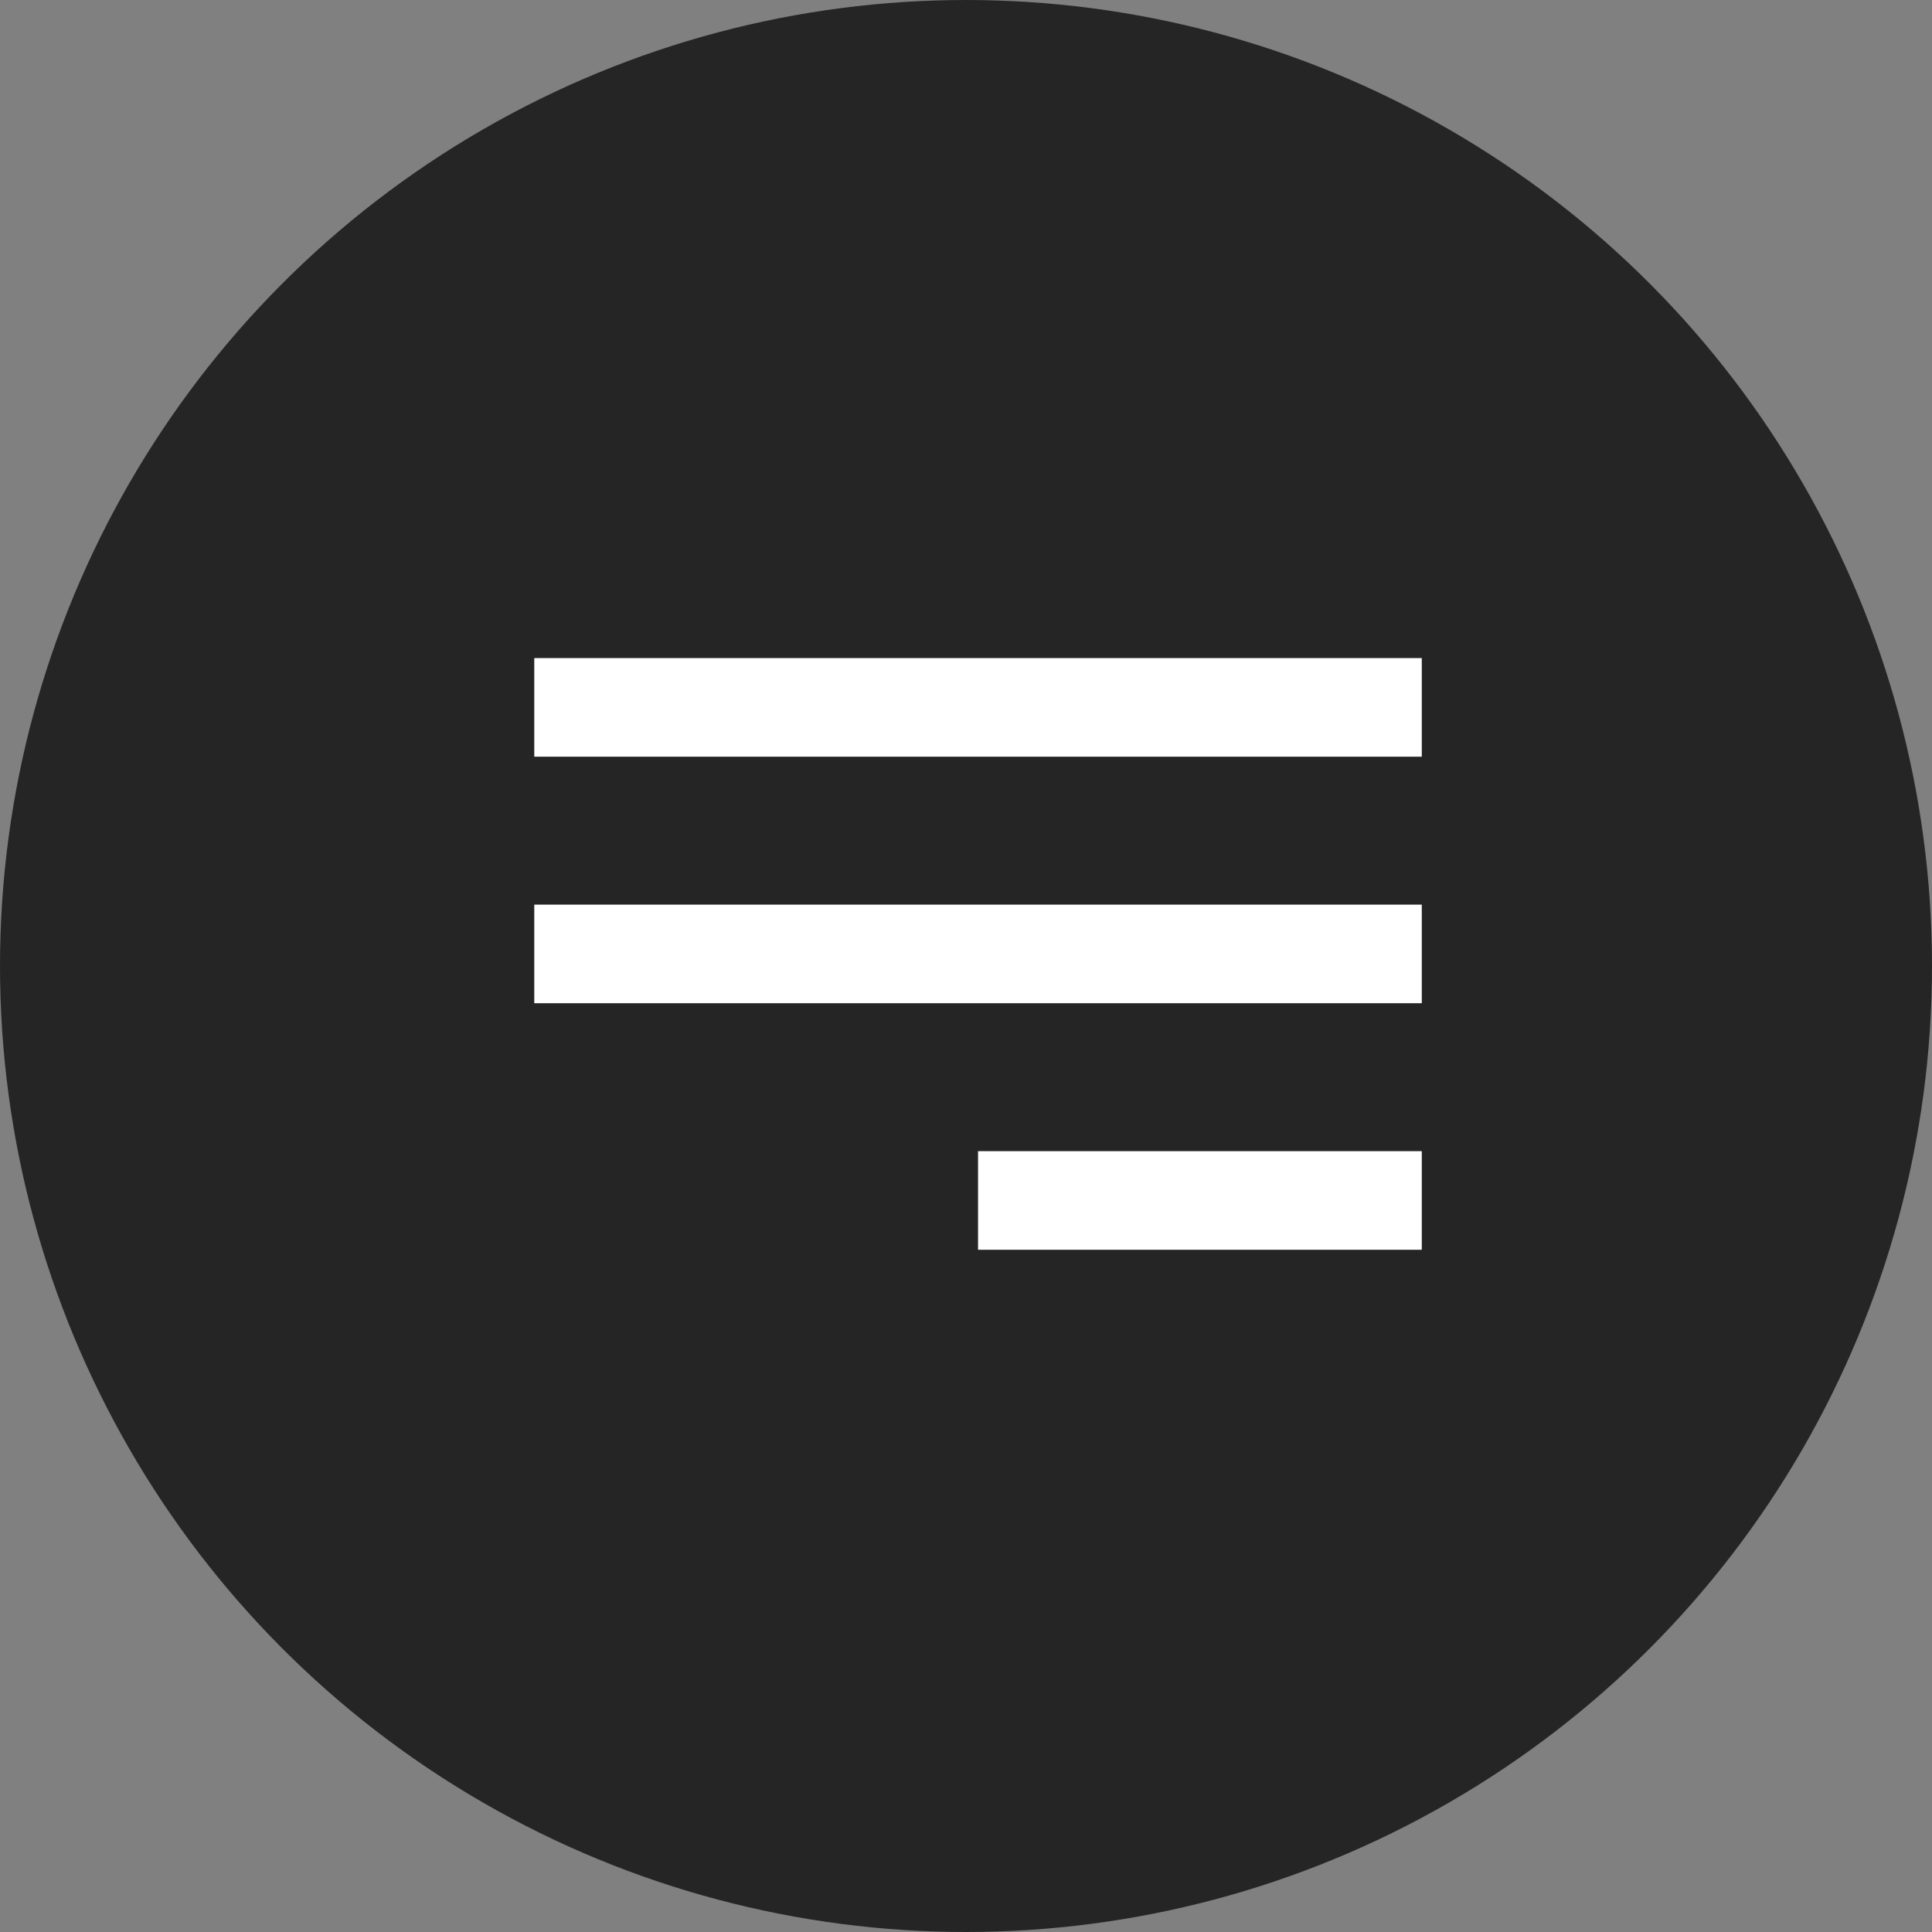
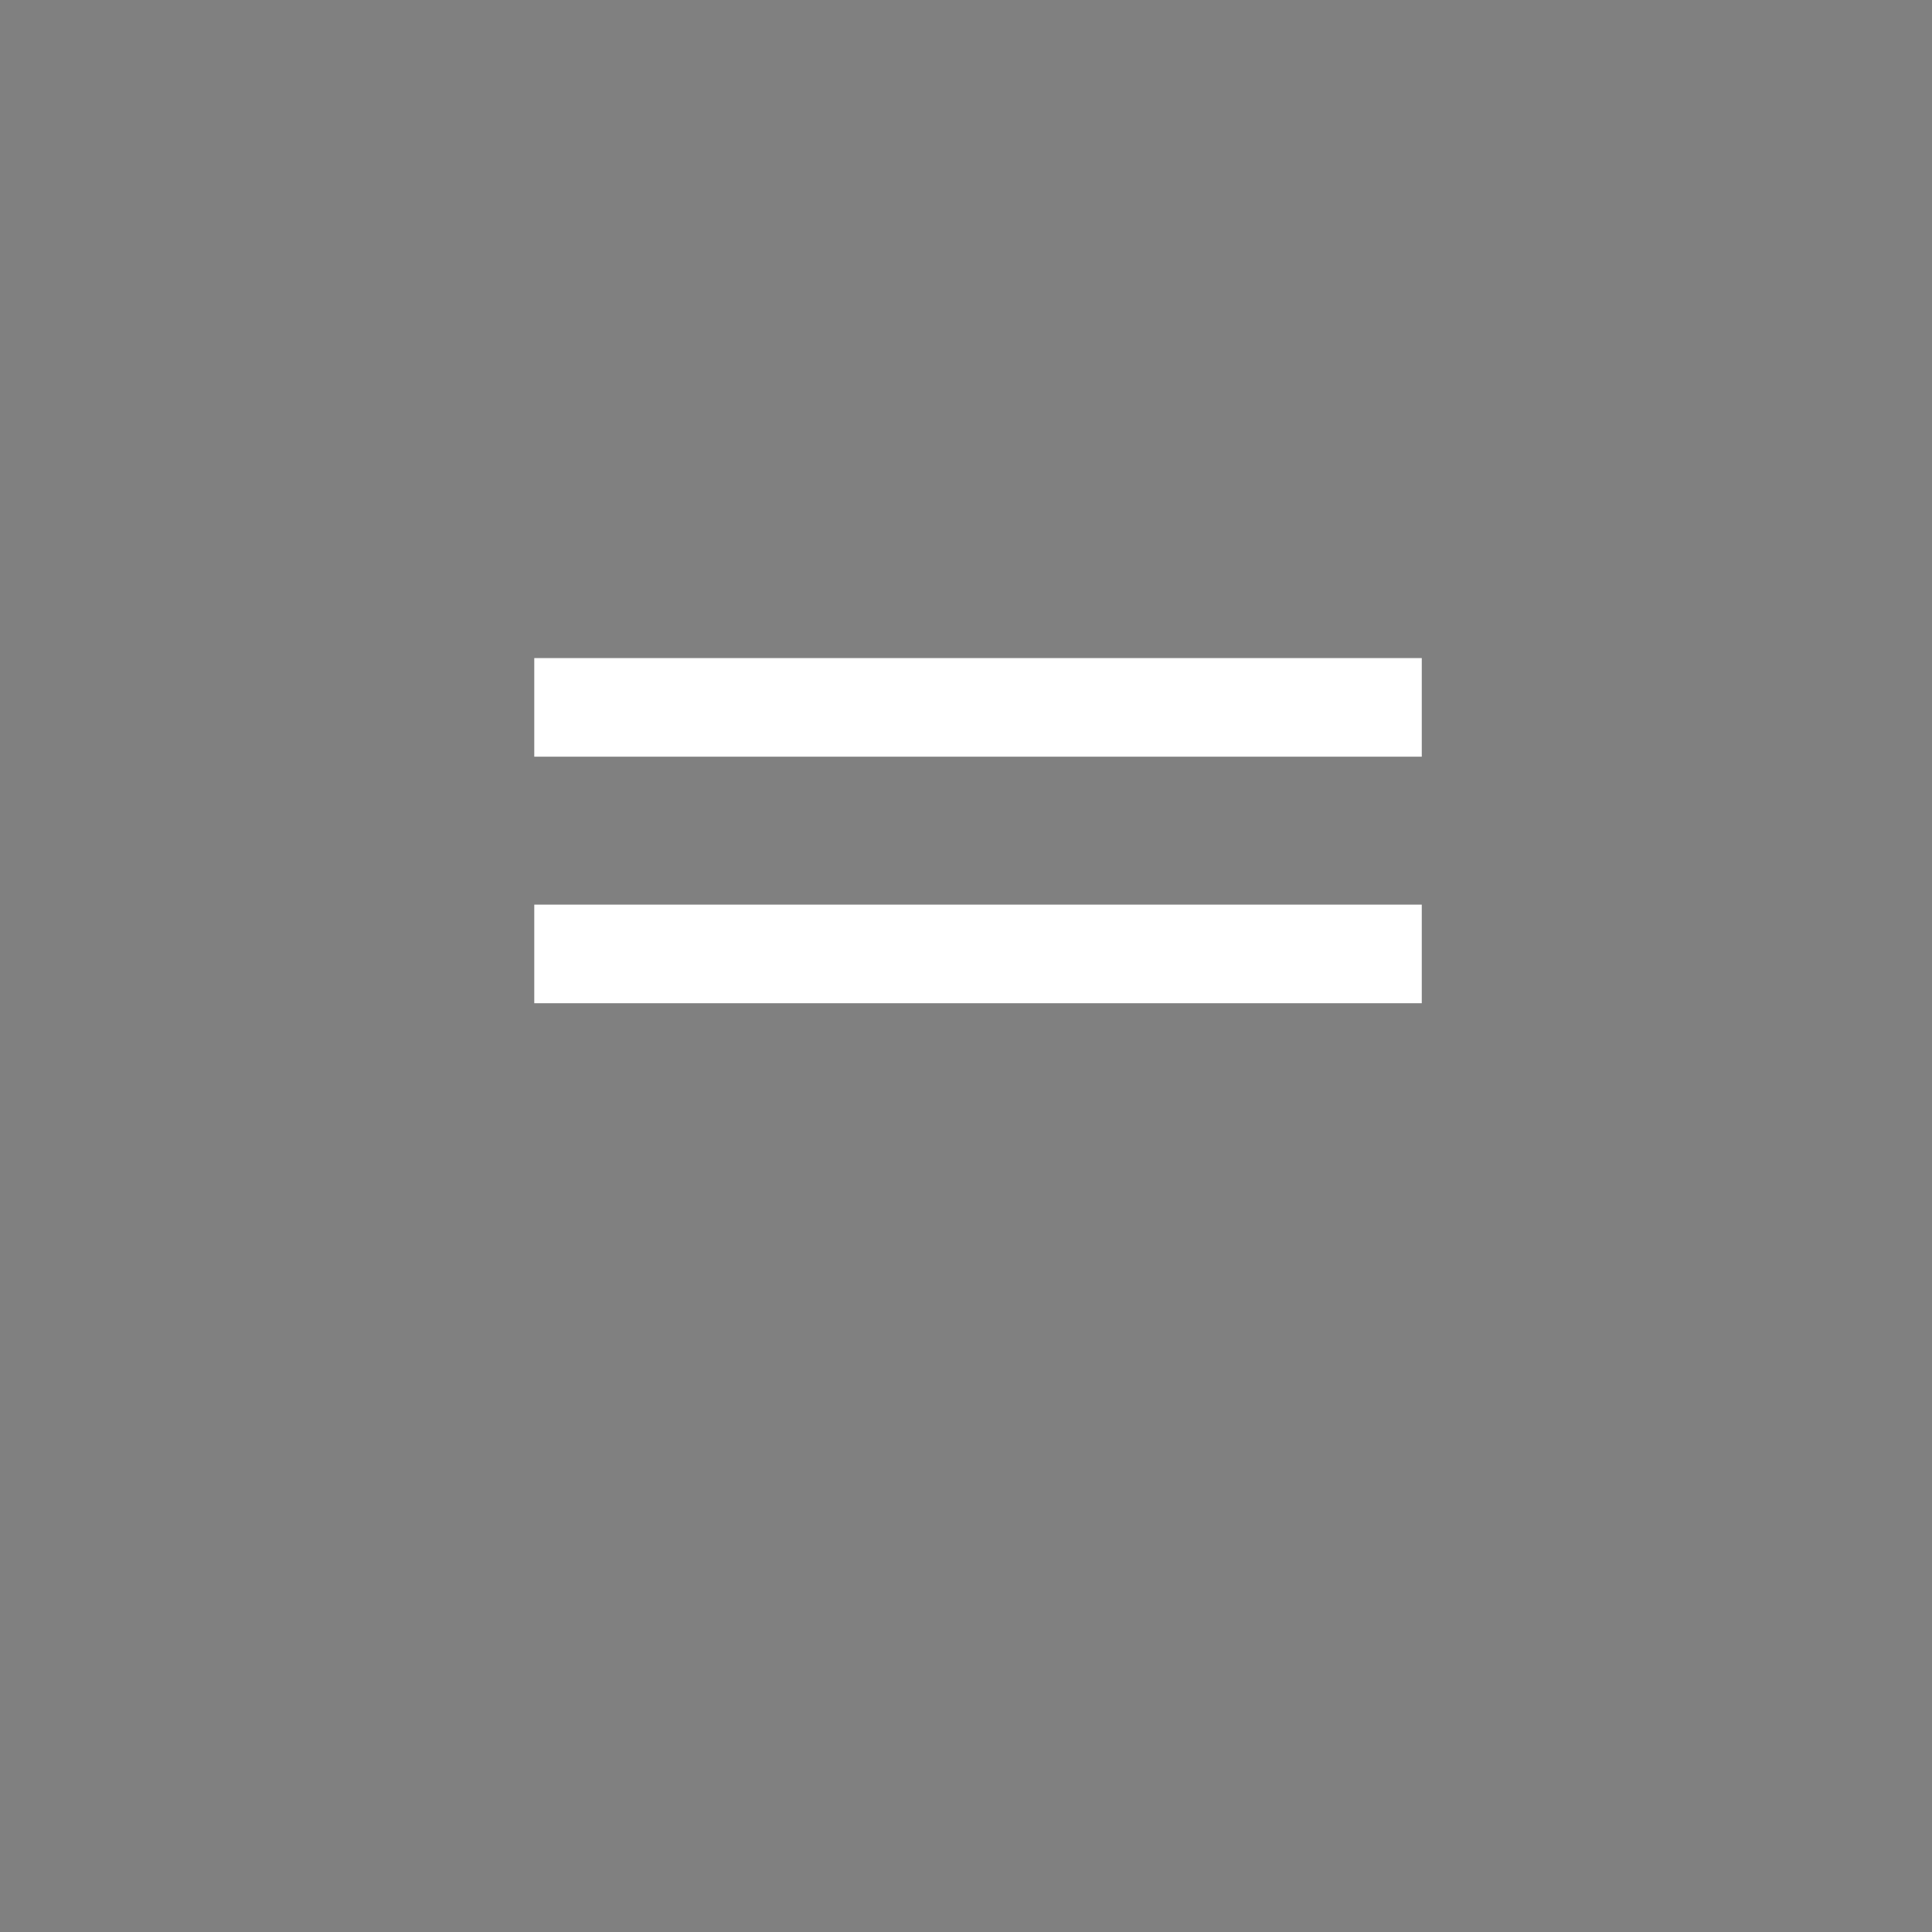
<svg xmlns="http://www.w3.org/2000/svg" width="56" height="56" viewBox="0 0 56 56" fill="none">
  <rect x="0" y="0" width="56" height="56" fill="#808080" stroke="none" />
-   <circle cx="28" cy="28" r="28" fill="#252525" />
-   <path d="M41.211 36.225H28.349V33.367H41.211V36.225ZM41.211 29.079H15.486V26.221H41.211V29.079ZM41.211 21.933H15.486V19.075H41.211V21.933Z" fill="white" />
+   <path d="M41.211 36.225V33.367H41.211V36.225ZM41.211 29.079H15.486V26.221H41.211V29.079ZM41.211 21.933H15.486V19.075H41.211V21.933Z" fill="white" />
</svg>